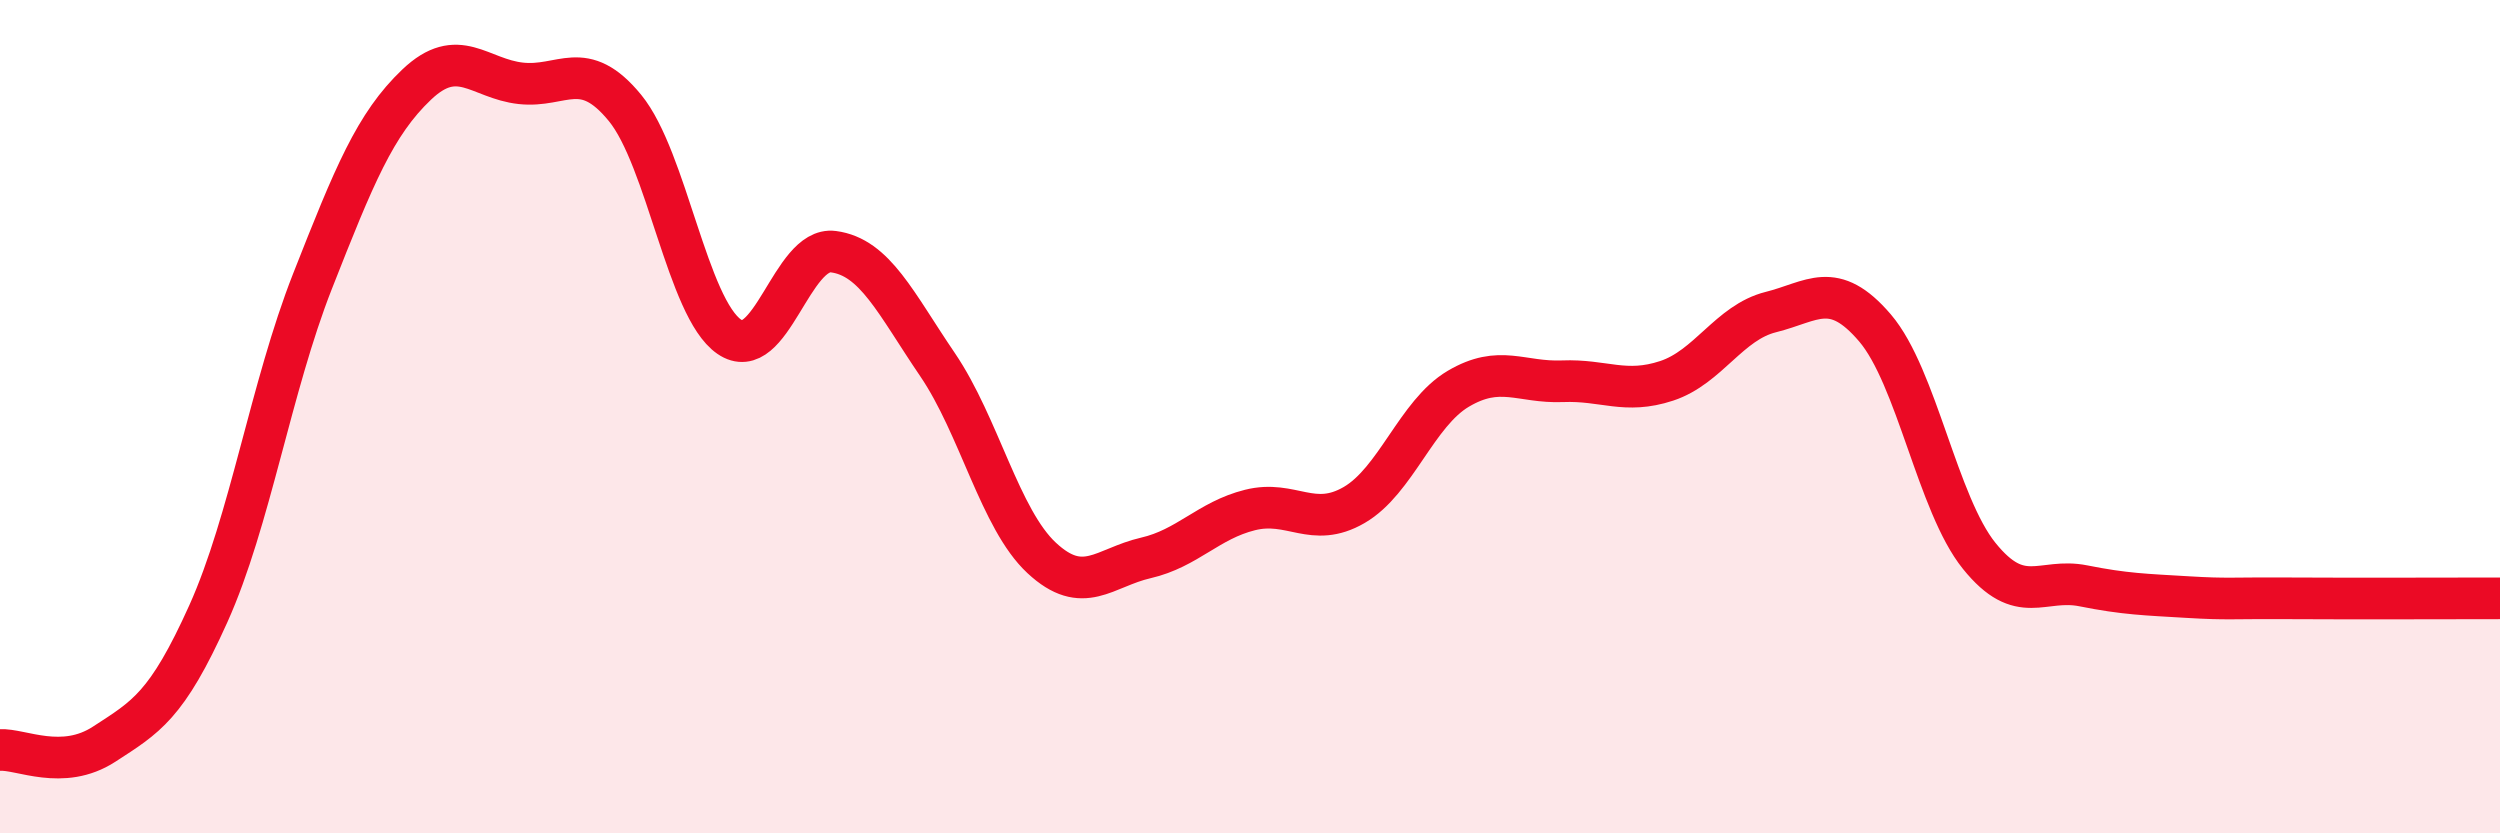
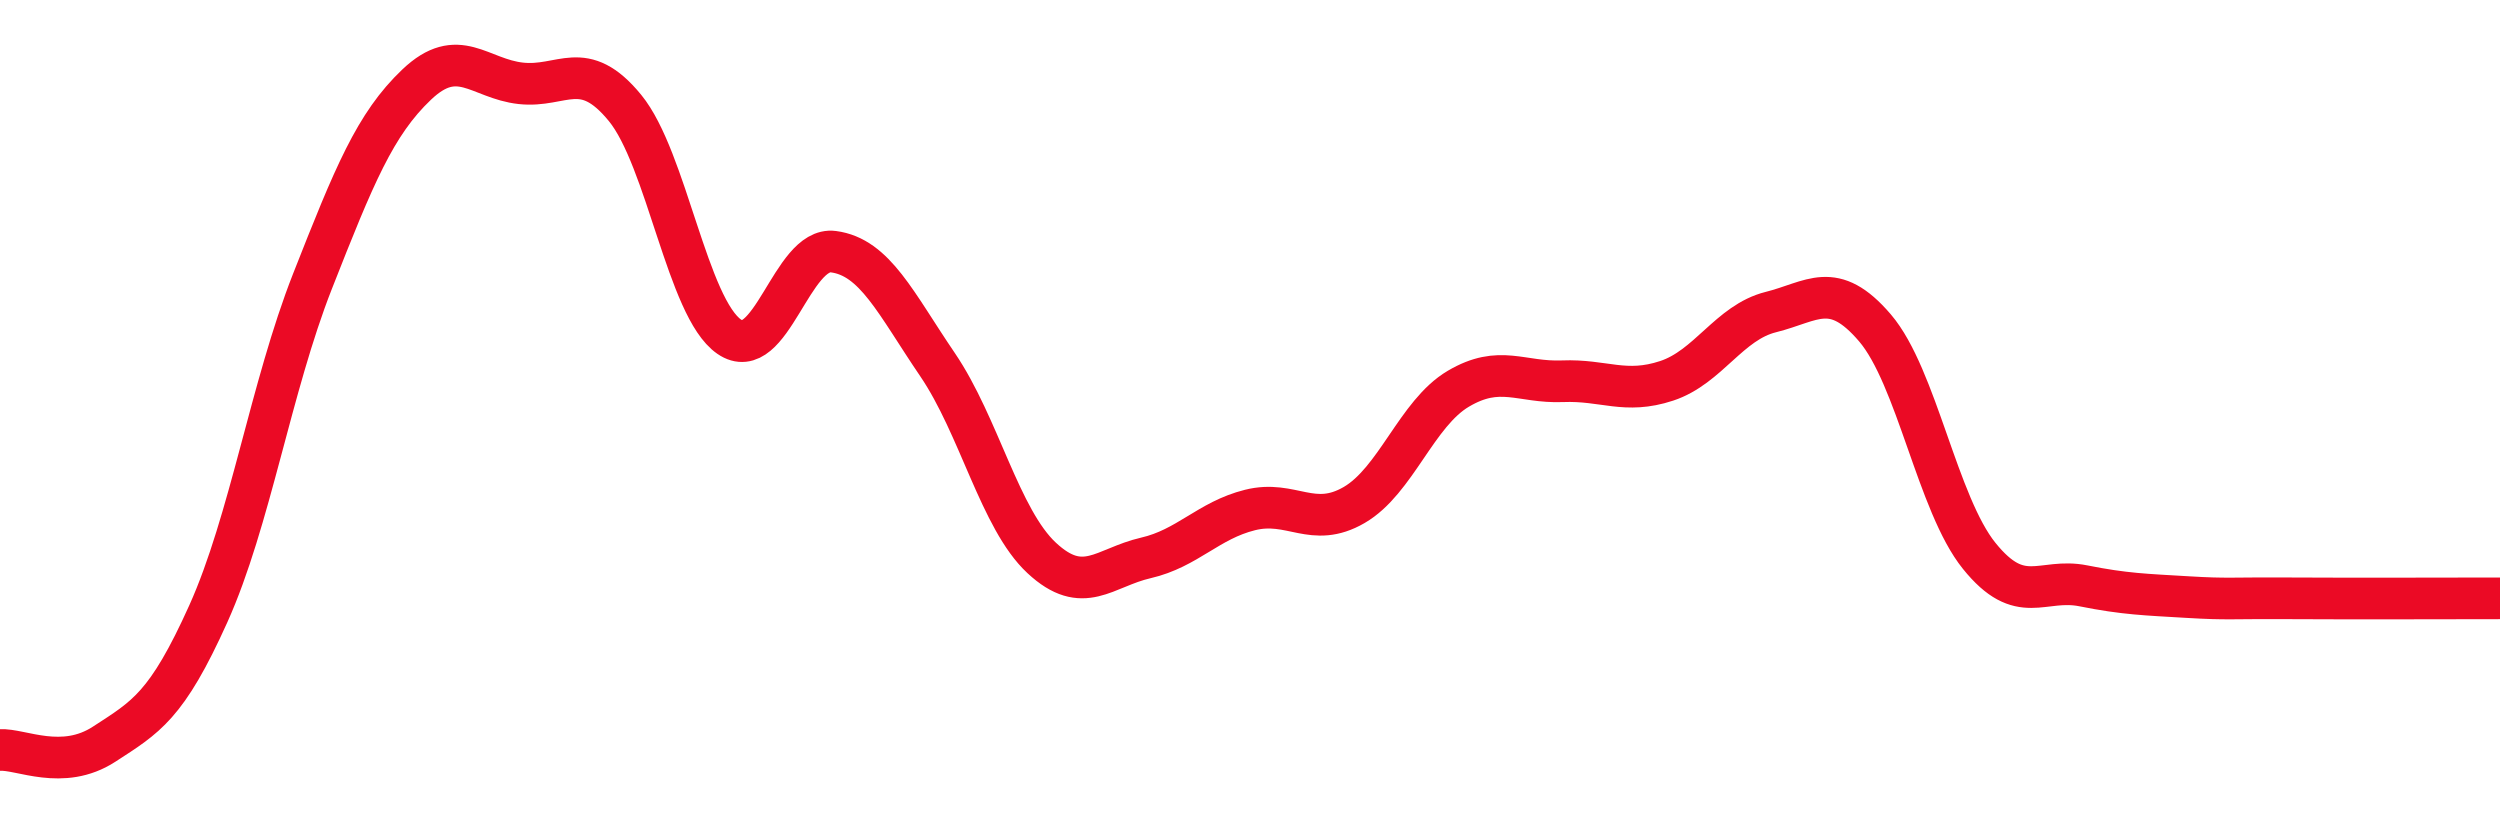
<svg xmlns="http://www.w3.org/2000/svg" width="60" height="20" viewBox="0 0 60 20">
-   <path d="M 0,18 C 0.5,17.97 1.5,18.51 2.5,17.86 C 3.5,17.21 4,16.95 5,14.73 C 6,12.51 6.5,9.29 7.5,6.75 C 8.5,4.21 9,2.98 10,2.03 C 11,1.08 11.5,1.89 12.5,2 C 13.5,2.11 14,1.37 15,2.59 C 16,3.81 16.5,7.39 17.5,8.08 C 18.5,8.77 19,5.91 20,6.04 C 21,6.17 21.5,7.28 22.5,8.75 C 23.5,10.22 24,12.46 25,13.39 C 26,14.32 26.5,13.62 27.5,13.39 C 28.5,13.16 29,12.49 30,12.24 C 31,11.99 31.5,12.7 32.5,12.12 C 33.5,11.54 34,9.92 35,9.33 C 36,8.74 36.5,9.19 37.5,9.15 C 38.5,9.11 39,9.47 40,9.14 C 41,8.81 41.5,7.74 42.5,7.49 C 43.5,7.24 44,6.7 45,7.87 C 46,9.04 46.5,12.1 47.5,13.34 C 48.5,14.58 49,13.86 50,14.06 C 51,14.26 51.5,14.27 52.5,14.33 C 53.5,14.39 53.5,14.35 55,14.36 C 56.5,14.37 59,14.36 60,14.36L60 20L0 20Z" fill="#EB0A25" opacity="0.1" stroke-linecap="round" stroke-linejoin="round" />
  <path d="M 0,18 C 0.5,17.97 1.5,18.51 2.5,17.86 C 3.5,17.21 4,16.95 5,14.73 C 6,12.51 6.5,9.29 7.5,6.75 C 8.5,4.21 9,2.98 10,2.03 C 11,1.08 11.5,1.89 12.5,2 C 13.5,2.11 14,1.37 15,2.59 C 16,3.81 16.5,7.39 17.5,8.08 C 18.5,8.77 19,5.91 20,6.04 C 21,6.17 21.5,7.28 22.5,8.75 C 23.5,10.22 24,12.46 25,13.39 C 26,14.32 26.5,13.62 27.5,13.39 C 28.5,13.16 29,12.49 30,12.24 C 31,11.99 31.5,12.7 32.5,12.12 C 33.5,11.54 34,9.92 35,9.33 C 36,8.74 36.5,9.19 37.5,9.15 C 38.5,9.11 39,9.47 40,9.14 C 41,8.81 41.5,7.74 42.5,7.49 C 43.5,7.24 44,6.7 45,7.87 C 46,9.04 46.5,12.1 47.5,13.34 C 48.5,14.58 49,13.86 50,14.06 C 51,14.26 51.5,14.27 52.5,14.33 C 53.5,14.39 53.5,14.35 55,14.36 C 56.5,14.37 59,14.36 60,14.36" stroke="#EB0A25" stroke-width="1" fill="none" stroke-linecap="round" stroke-linejoin="round" />
</svg>